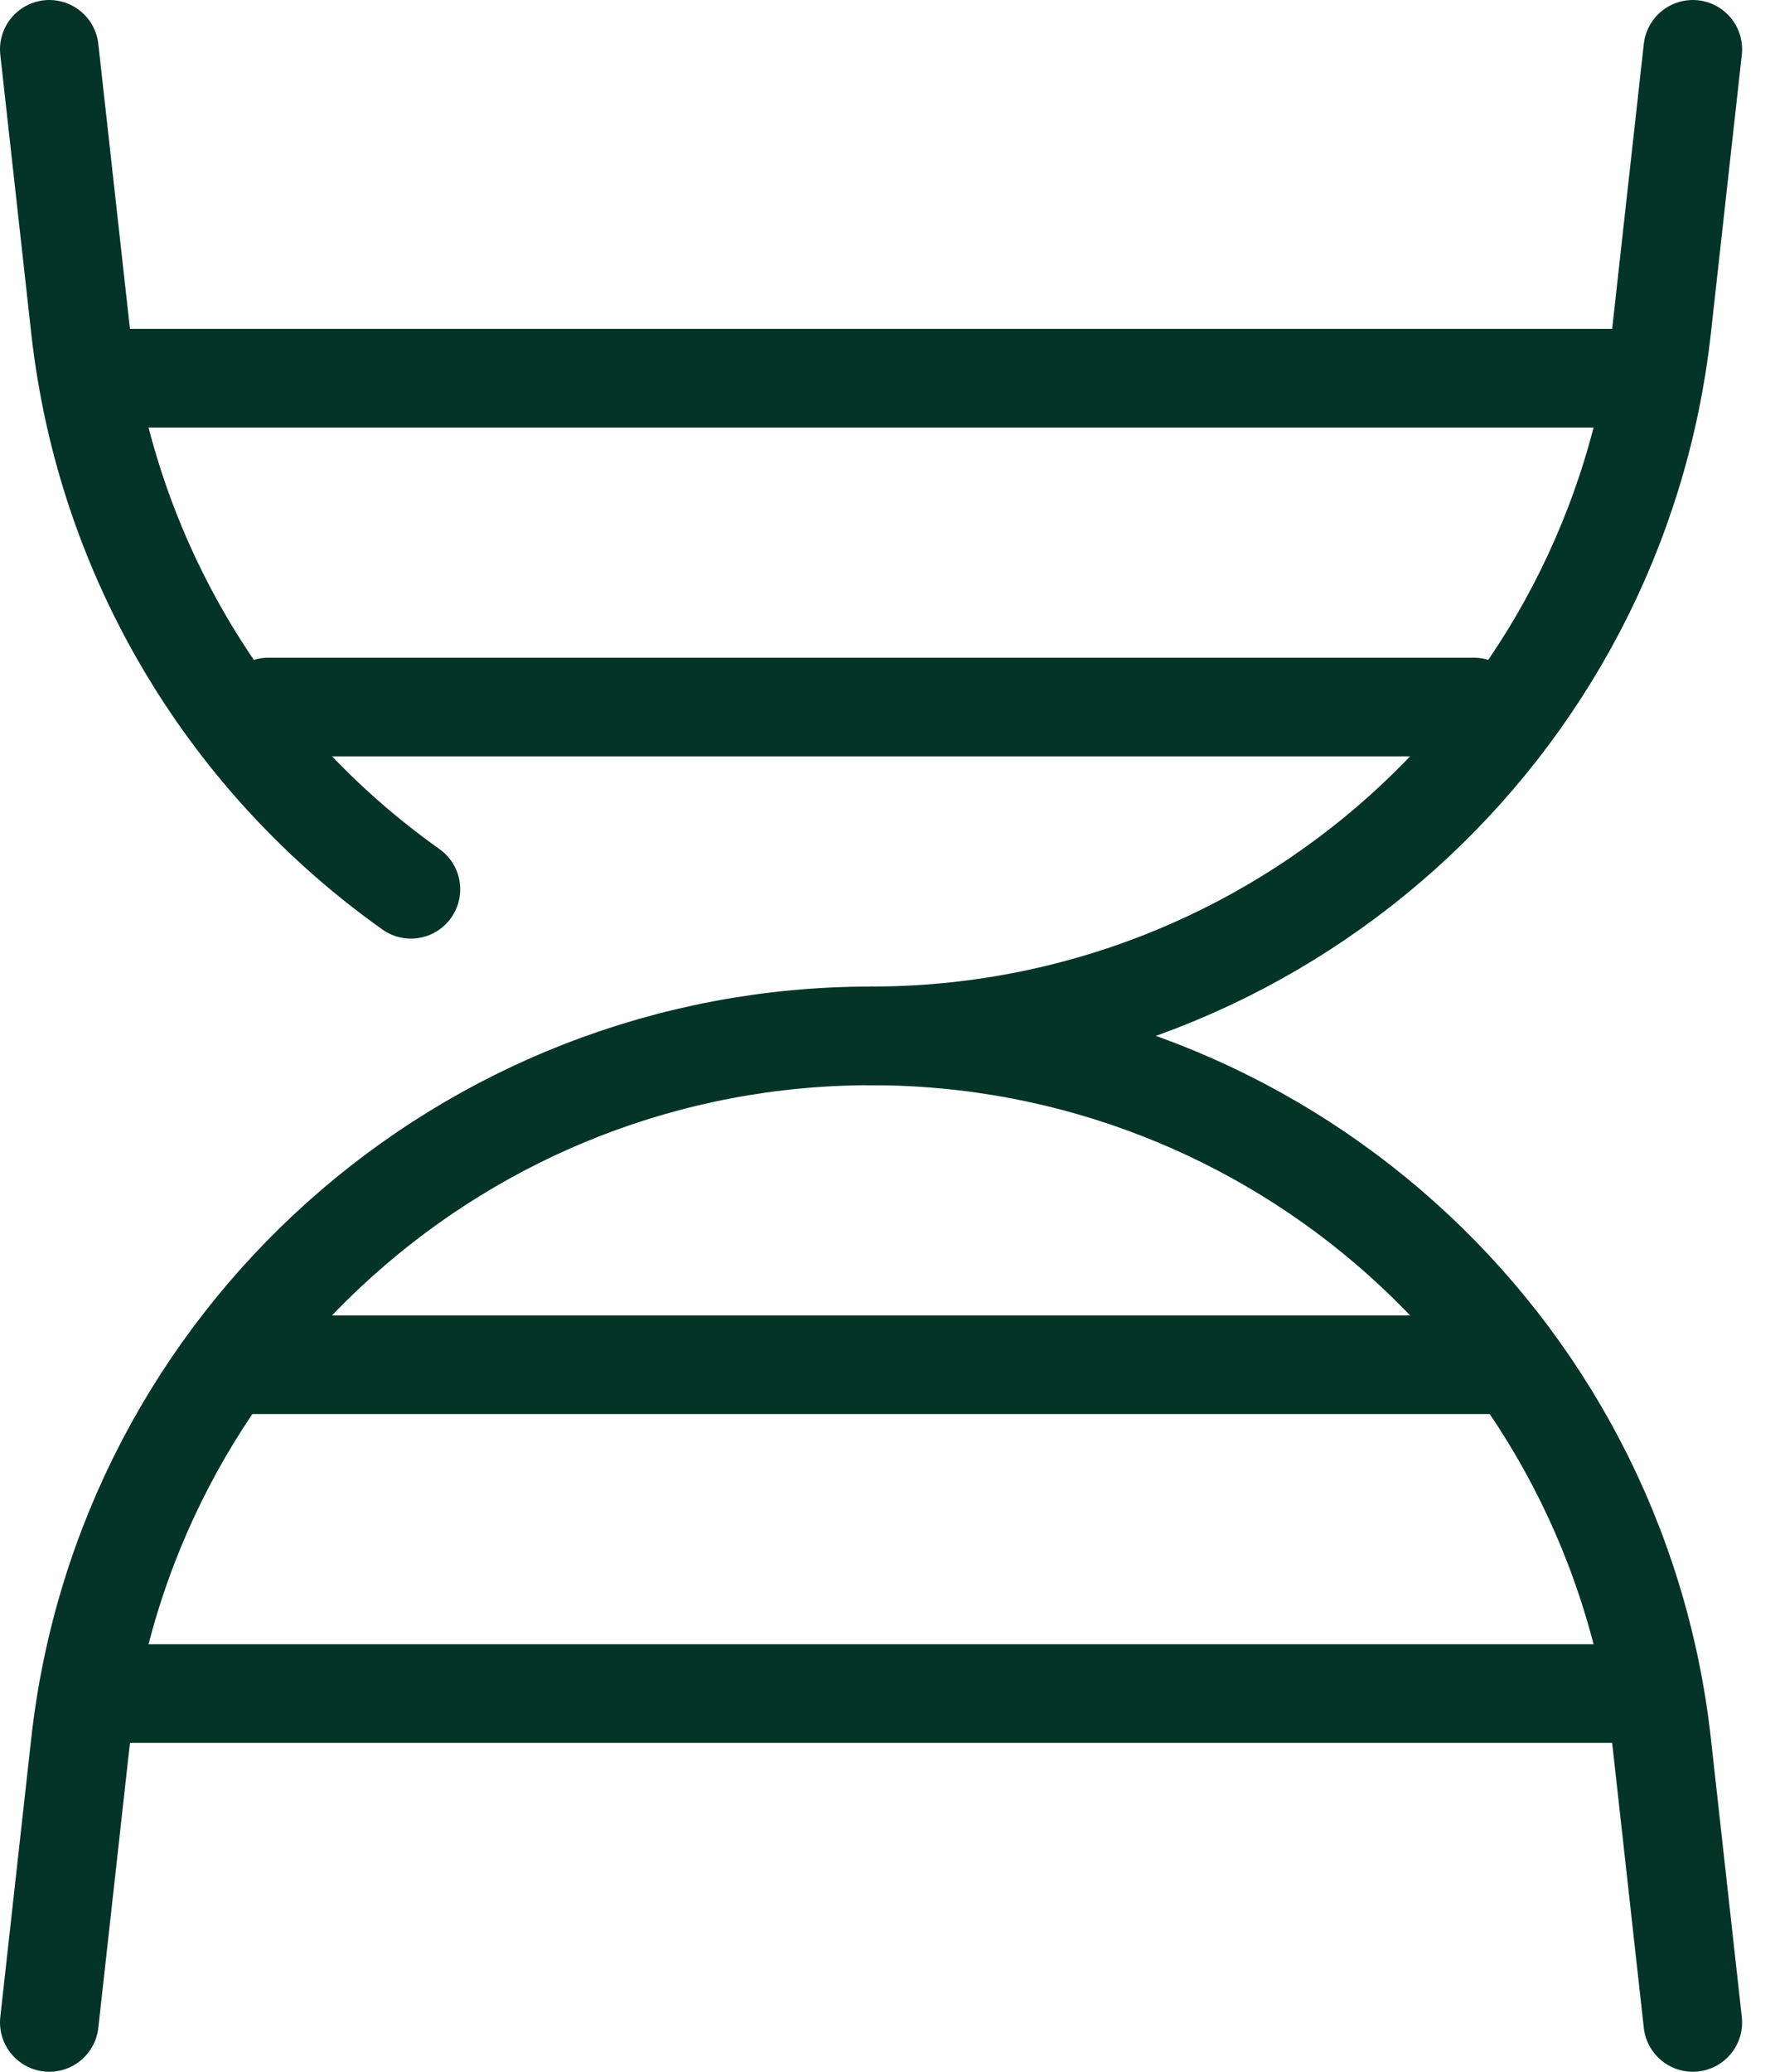
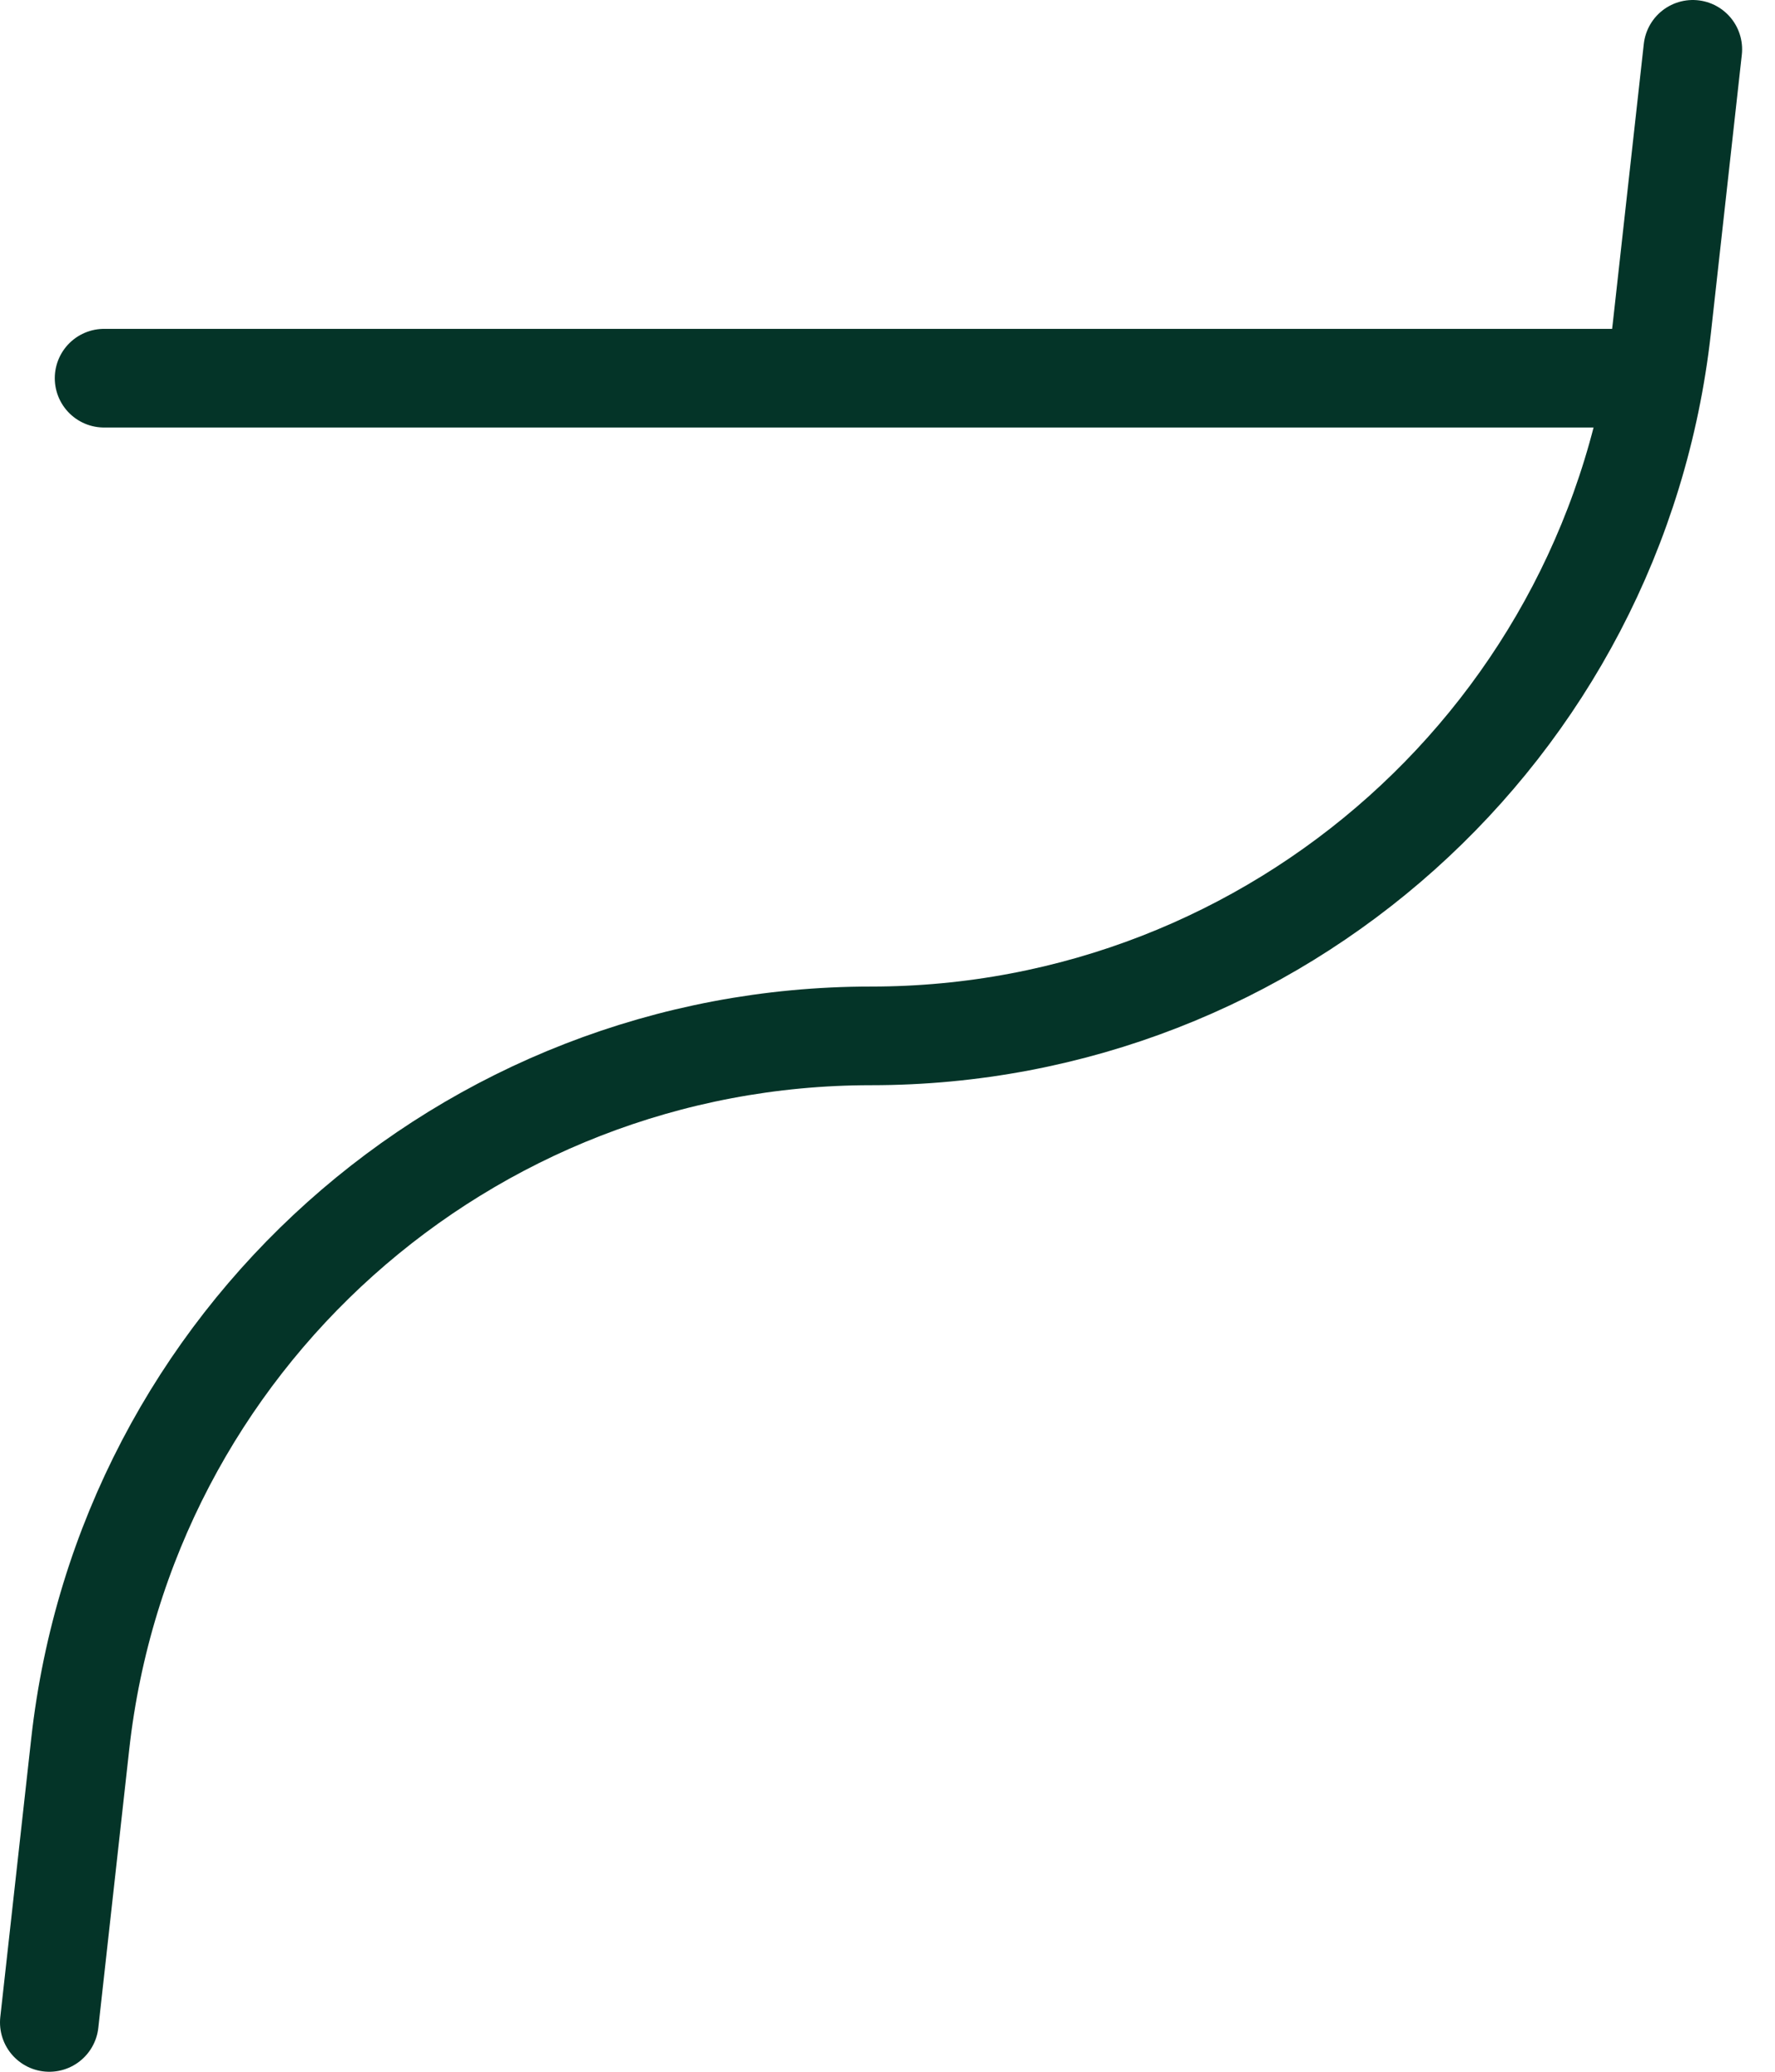
<svg xmlns="http://www.w3.org/2000/svg" width="36" height="42" viewBox="0 0 36 42" fill="none">
  <path d="M34.333 1L33.706 6.644C32.798 14.817 25.89 21 17.667 21C9.443 21 2.535 27.183 1.627 35.356L1 41" stroke="#043428" stroke-width="2" stroke-linecap="round" stroke-linejoin="round" />
-   <path d="M1 1L1.627 6.644C2.153 11.378 4.692 15.444 8.334 18.028M34.333 41L33.706 35.356C32.798 27.183 25.89 21 17.667 21" stroke="#043428" stroke-width="2" stroke-linecap="round" stroke-linejoin="round" />
  <path d="M33.222 7.667H2.111" stroke="#043428" stroke-width="2" stroke-linecap="round" stroke-linejoin="round" />
-   <path d="M33.222 34.333H2.111" stroke="#043428" stroke-width="2" stroke-linecap="round" stroke-linejoin="round" />
-   <path d="M31 27.667H4.333" stroke="#043428" stroke-width="2" stroke-linejoin="round" />
-   <path d="M29.889 14.333H5.444" stroke="#043428" stroke-width="2" stroke-linecap="round" stroke-linejoin="round" />
</svg>